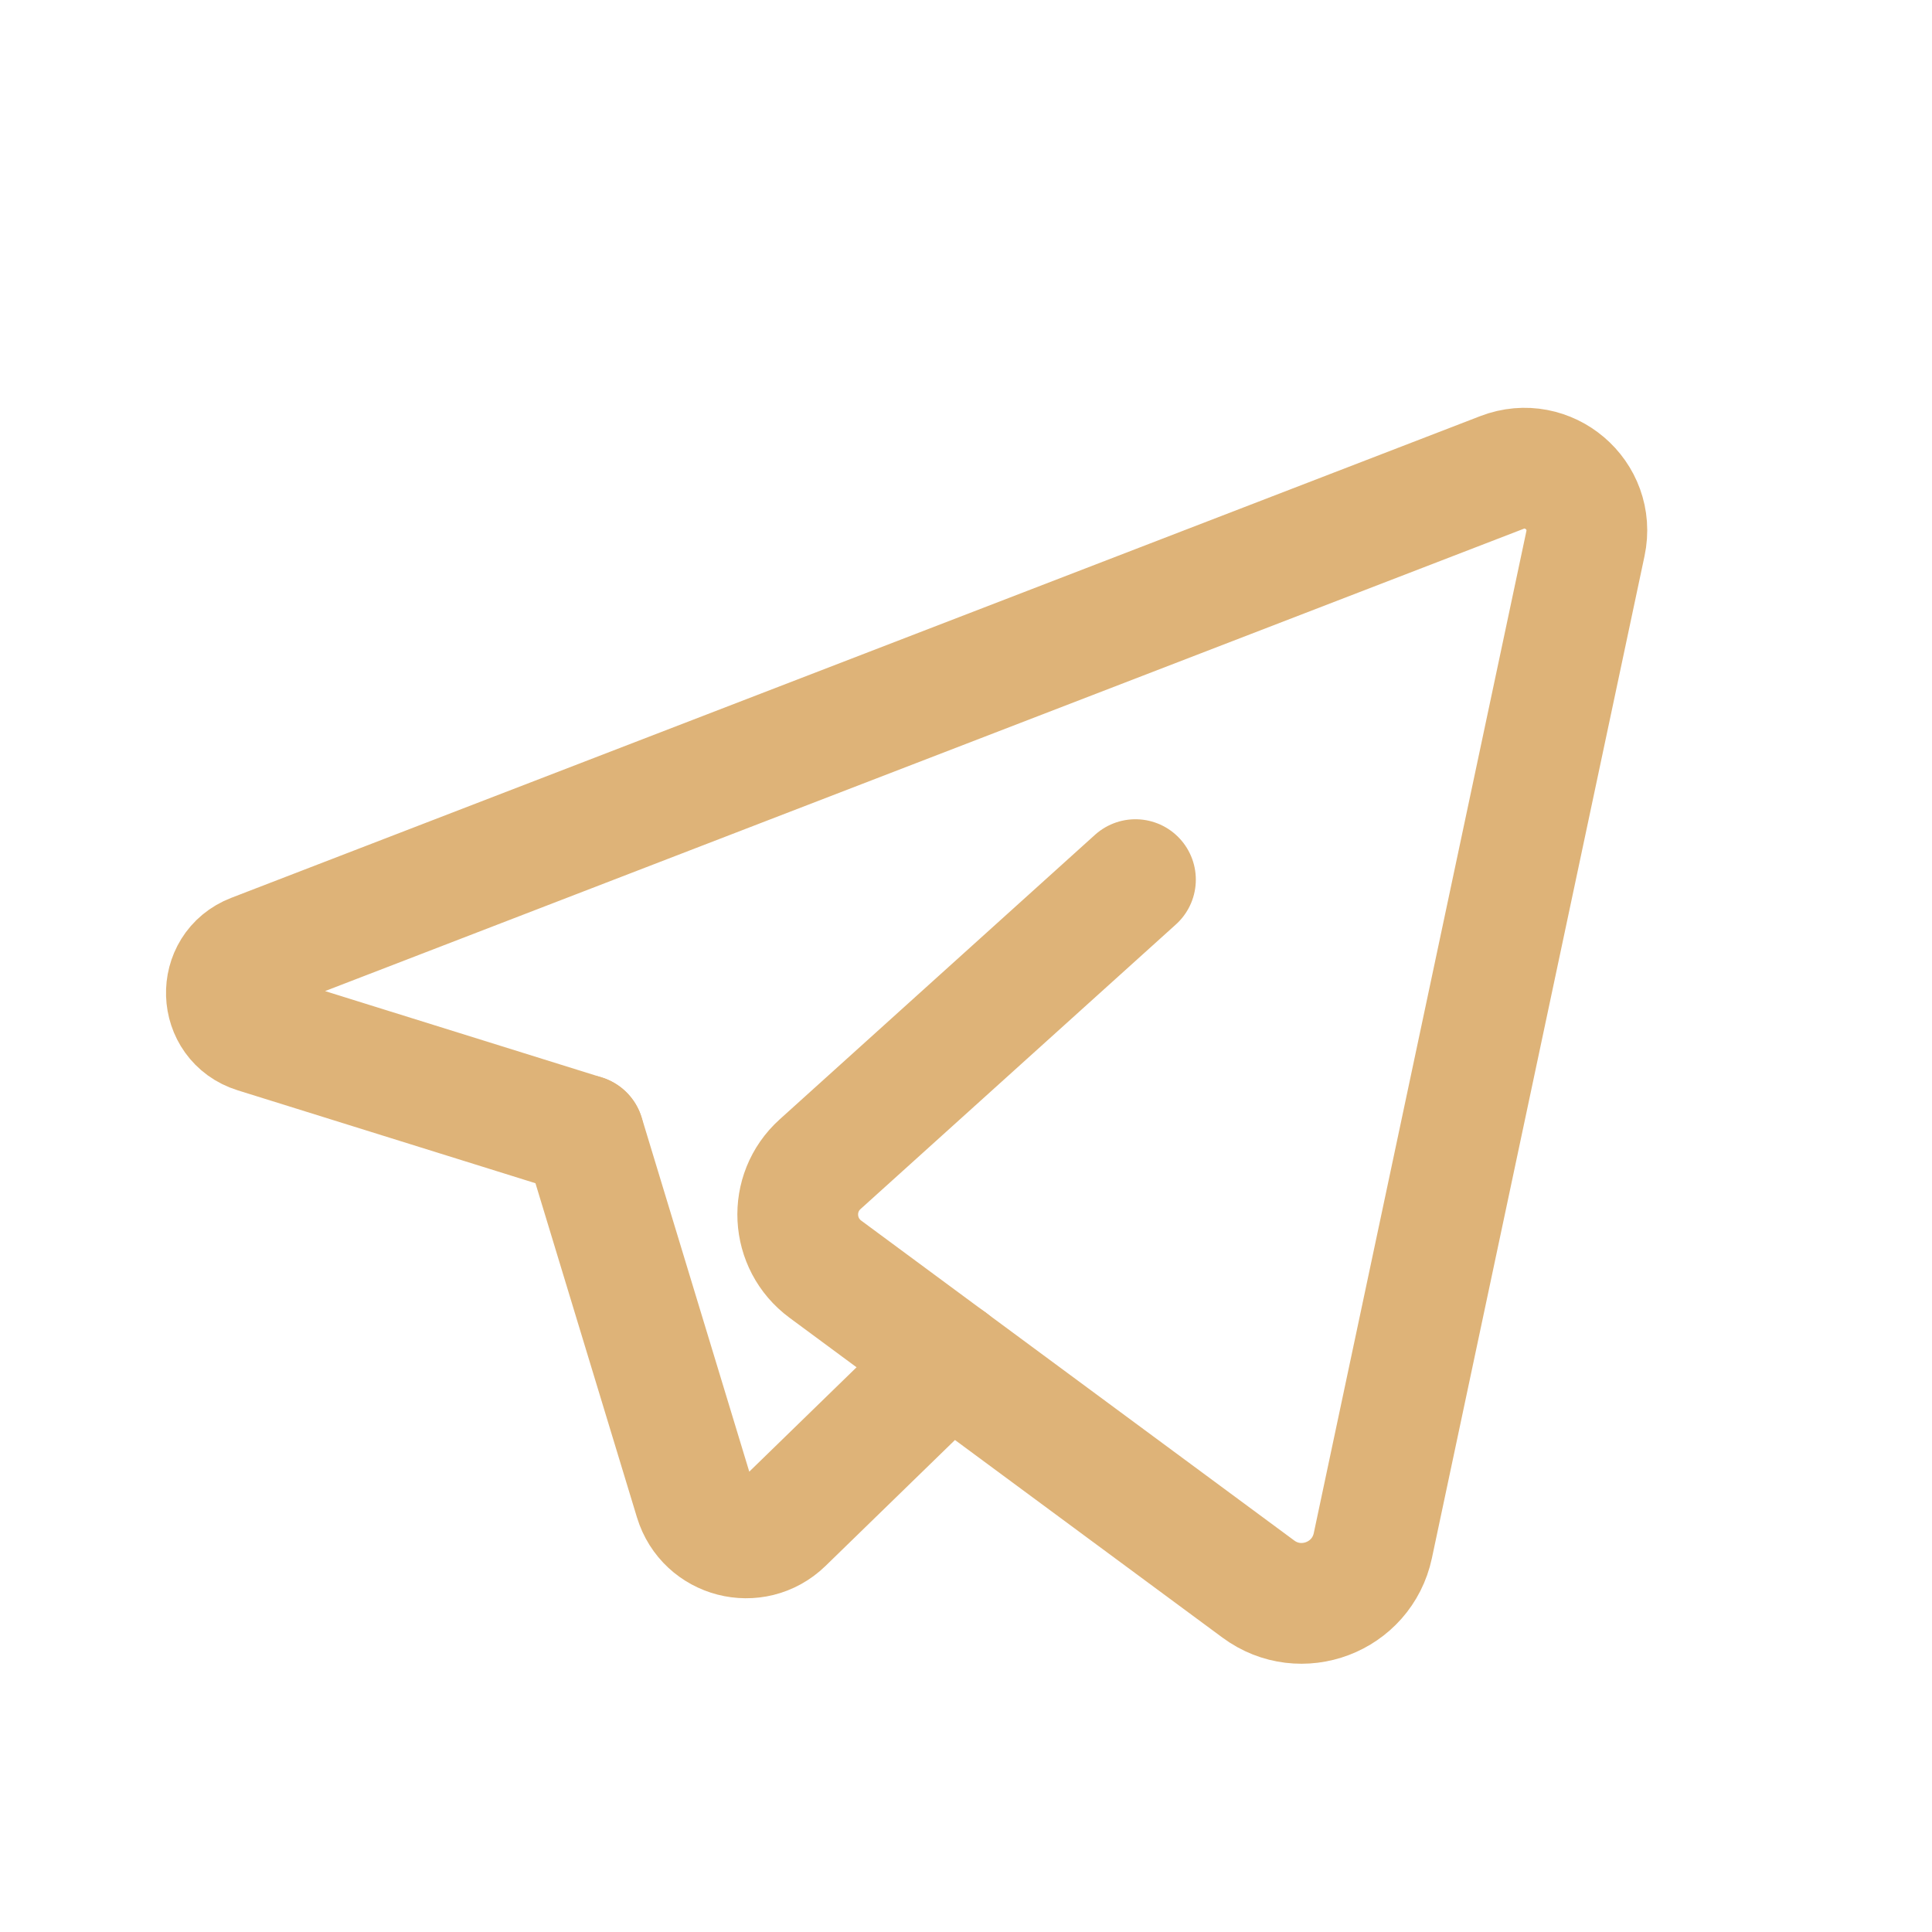
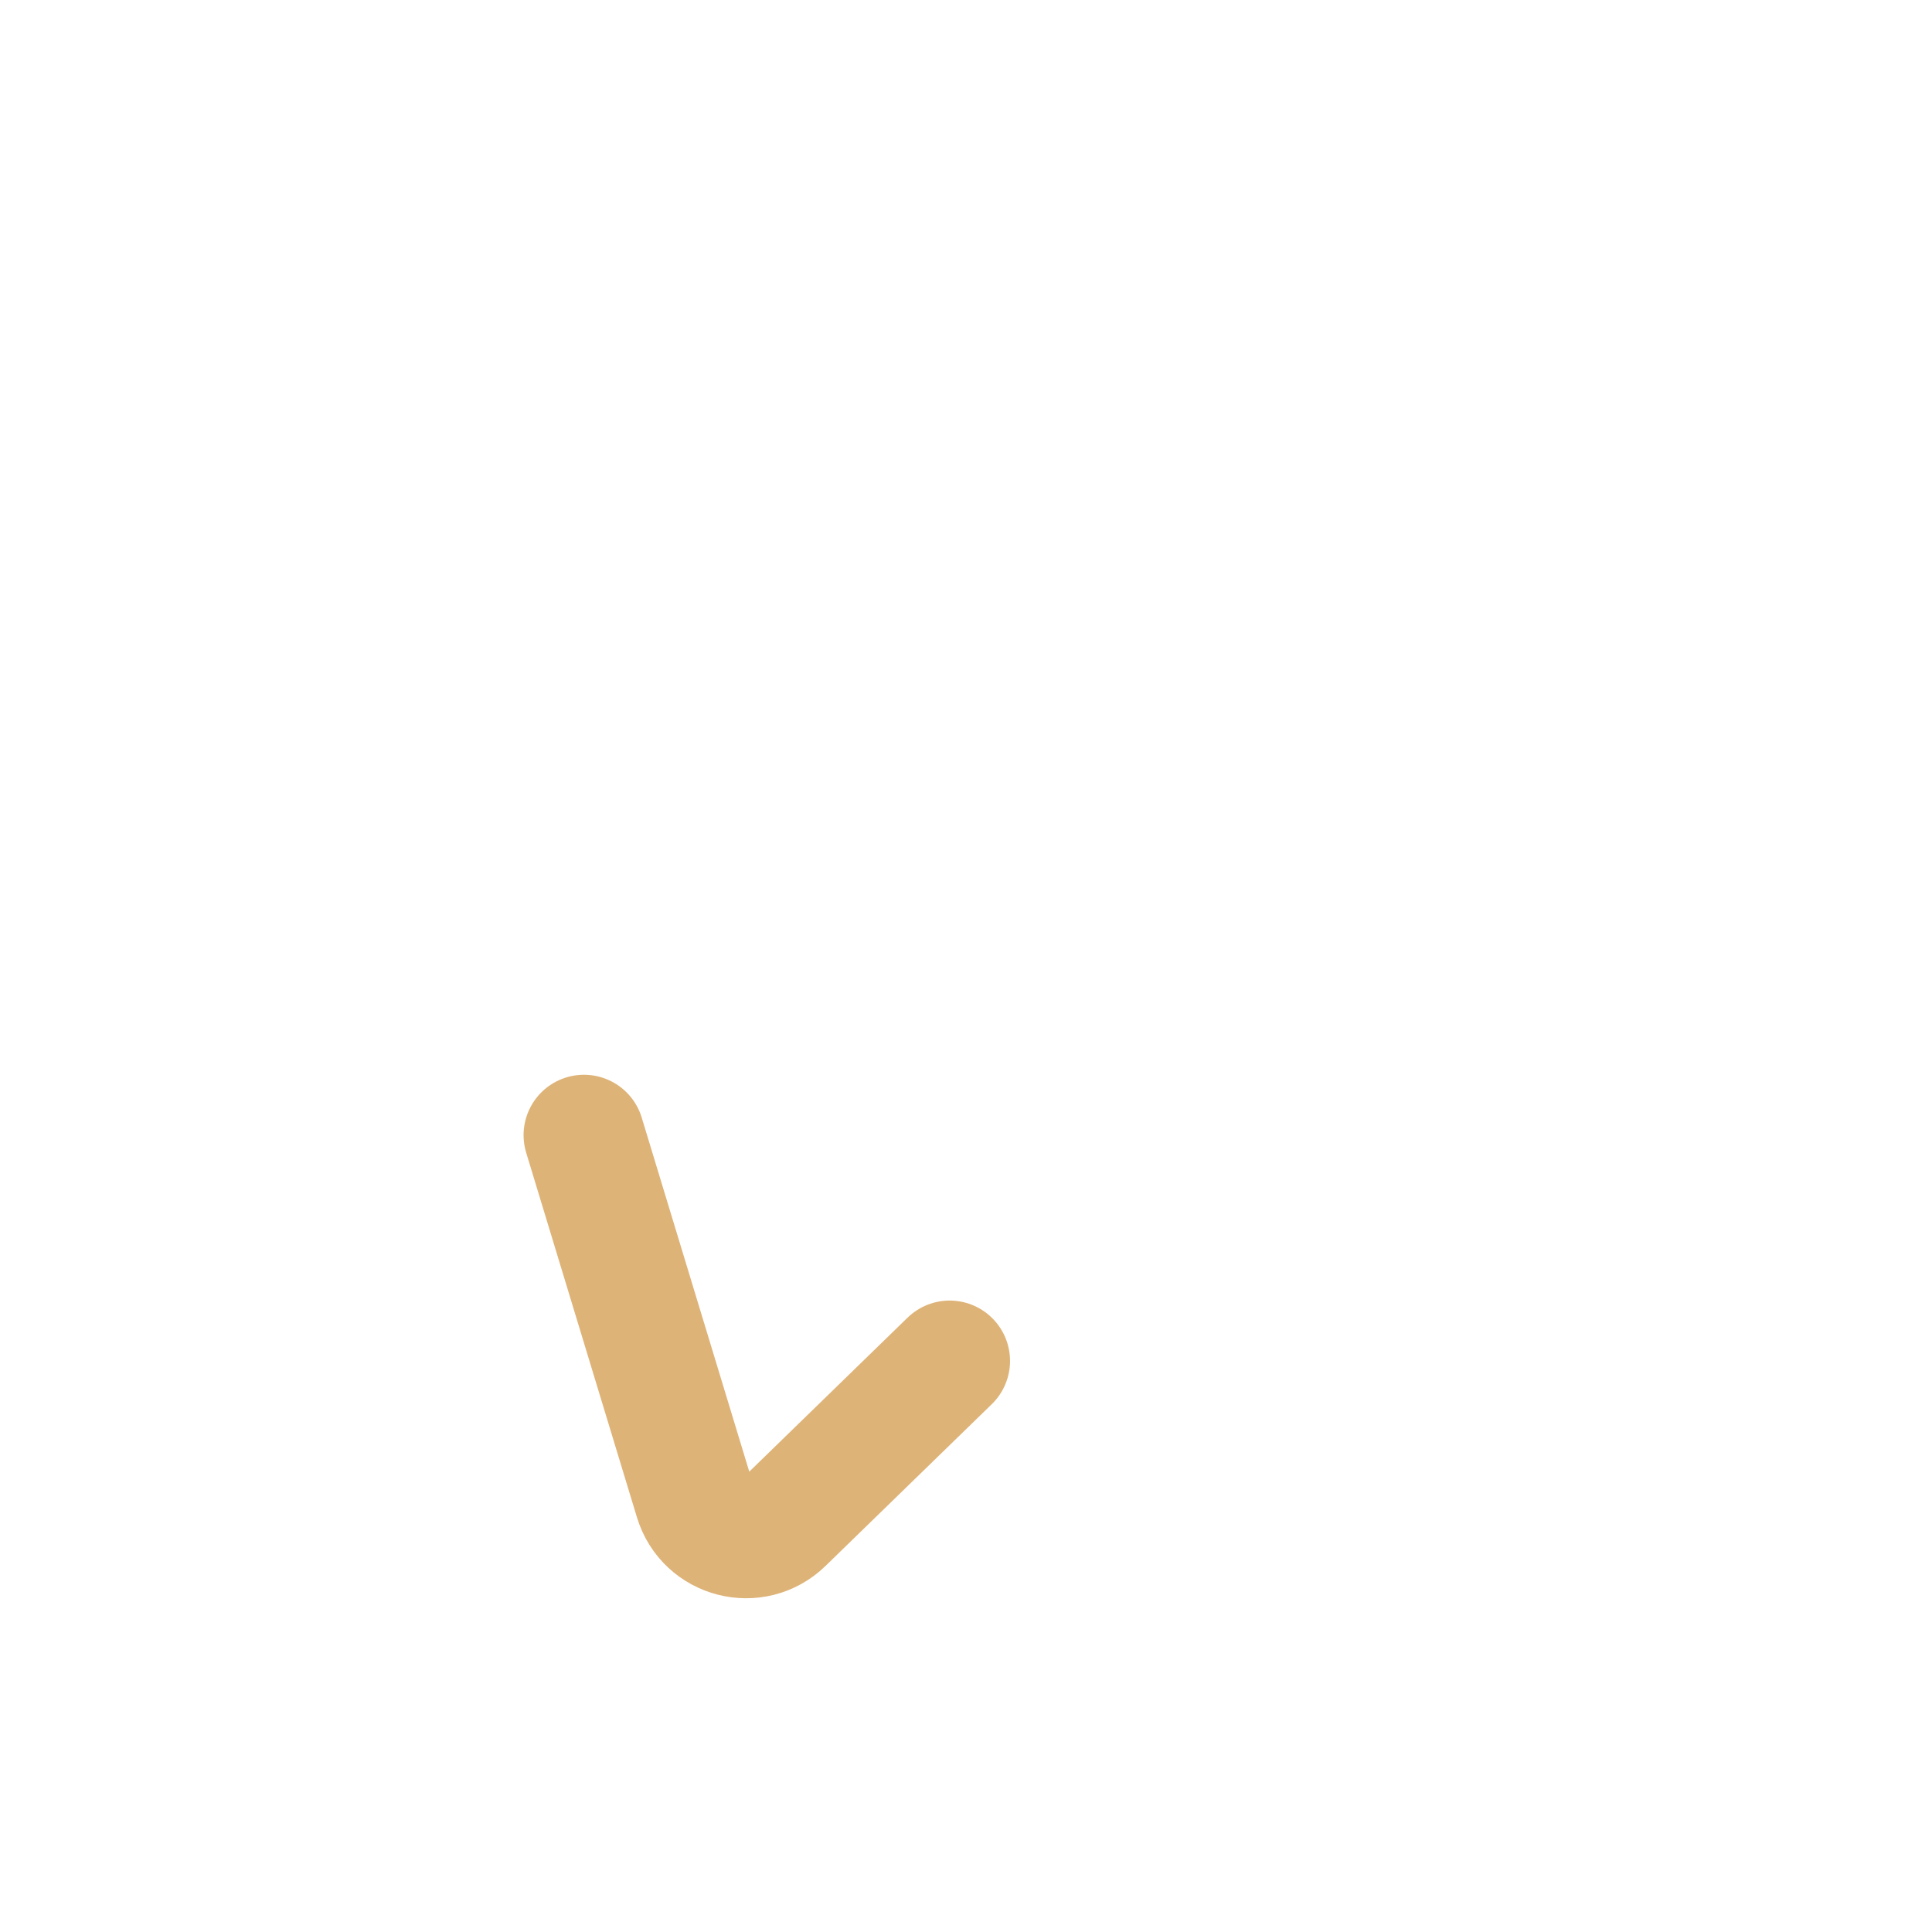
<svg xmlns="http://www.w3.org/2000/svg" width="24" height="24" viewBox="0 0 24 24" fill="none">
  <g clip-path="url(#clip0_2419_2)">
    <path d="M11.797 16.906L9.732 18.915C9.374 19.263 8.775 19.109 8.63 18.631L7.254 14.101" stroke="#DEB378" stroke-width="1.5" stroke-linecap="round" stroke-linejoin="round" />
-     <path d="M14.105 10.927C14.105 10.927 11.516 13.263 10.188 14.462C9.791 14.82 9.824 15.45 10.254 15.767L15.632 19.74C16.161 20.131 16.917 19.844 17.054 19.2L19.695 6.753C19.823 6.151 19.232 5.648 18.658 5.869L3.143 11.853C2.686 12.029 2.708 12.682 3.175 12.828L7.252 14.1" stroke="#DEB378" stroke-width="1.5" stroke-linecap="round" stroke-linejoin="round" />
  </g>
  <defs>
    <clipPath id="clip0_2419_2">
      <rect width="24" height="24" fill="white" />
    </clipPath>
  </defs>
</svg>